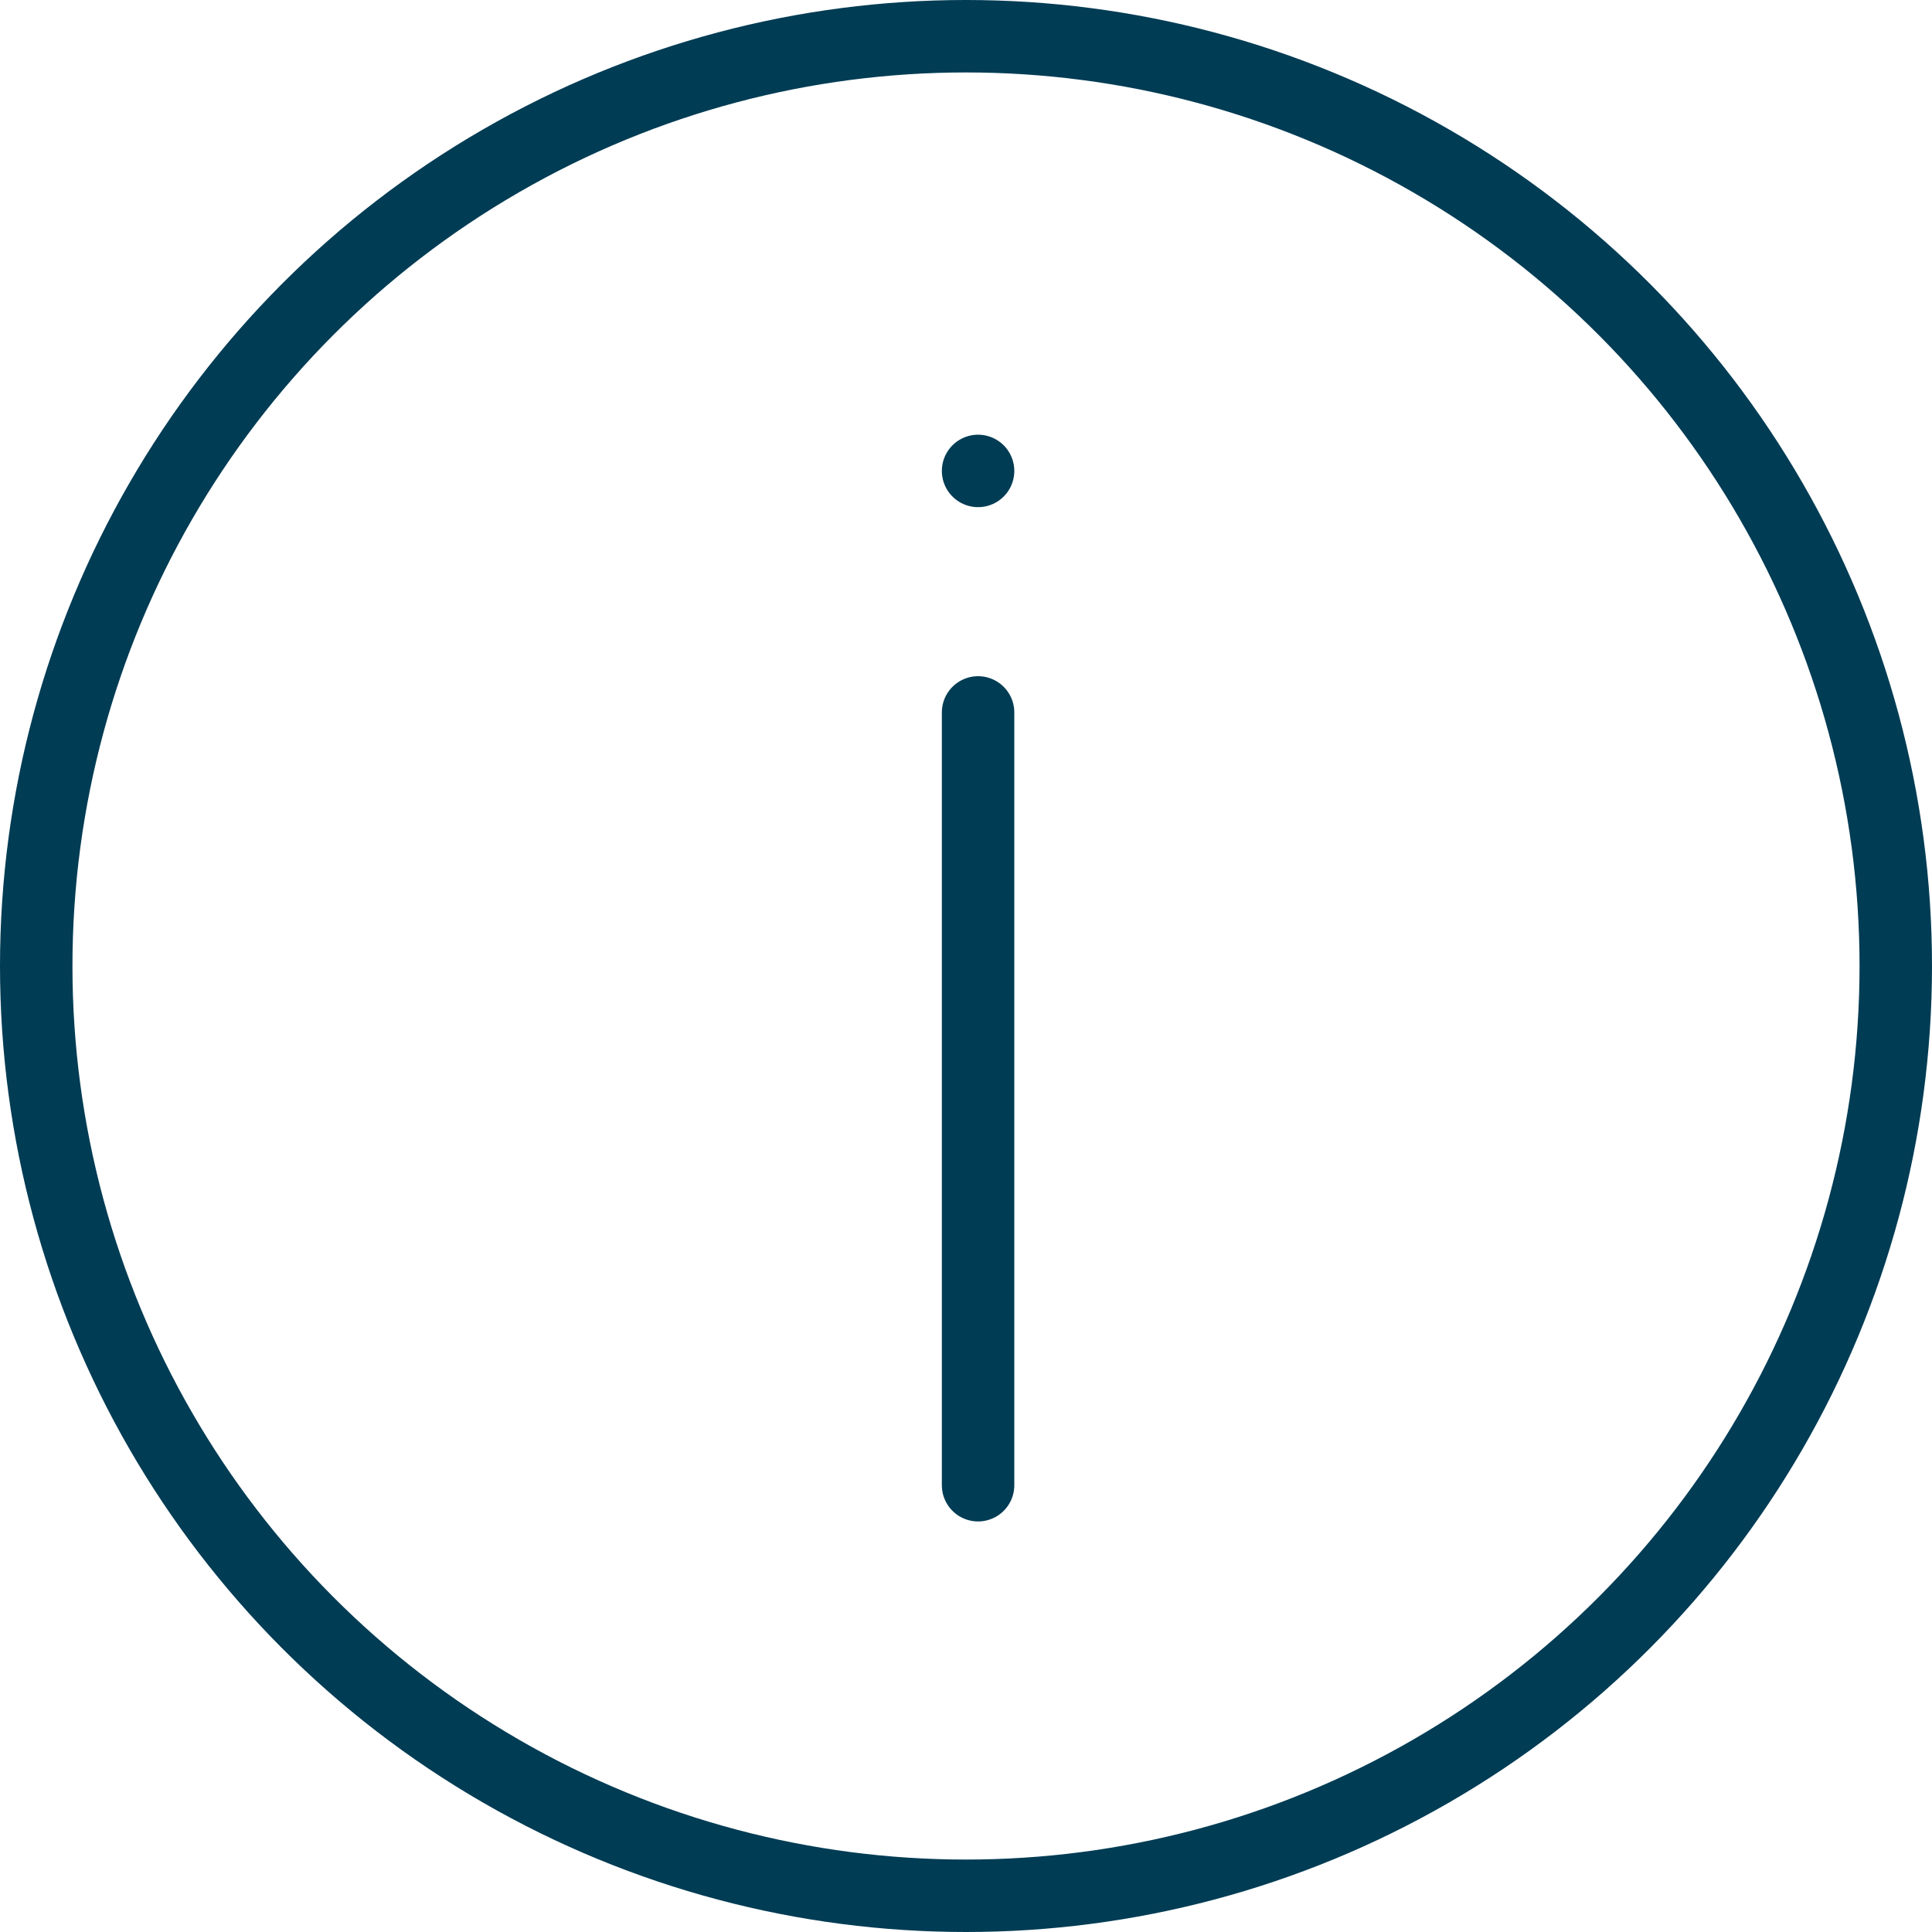
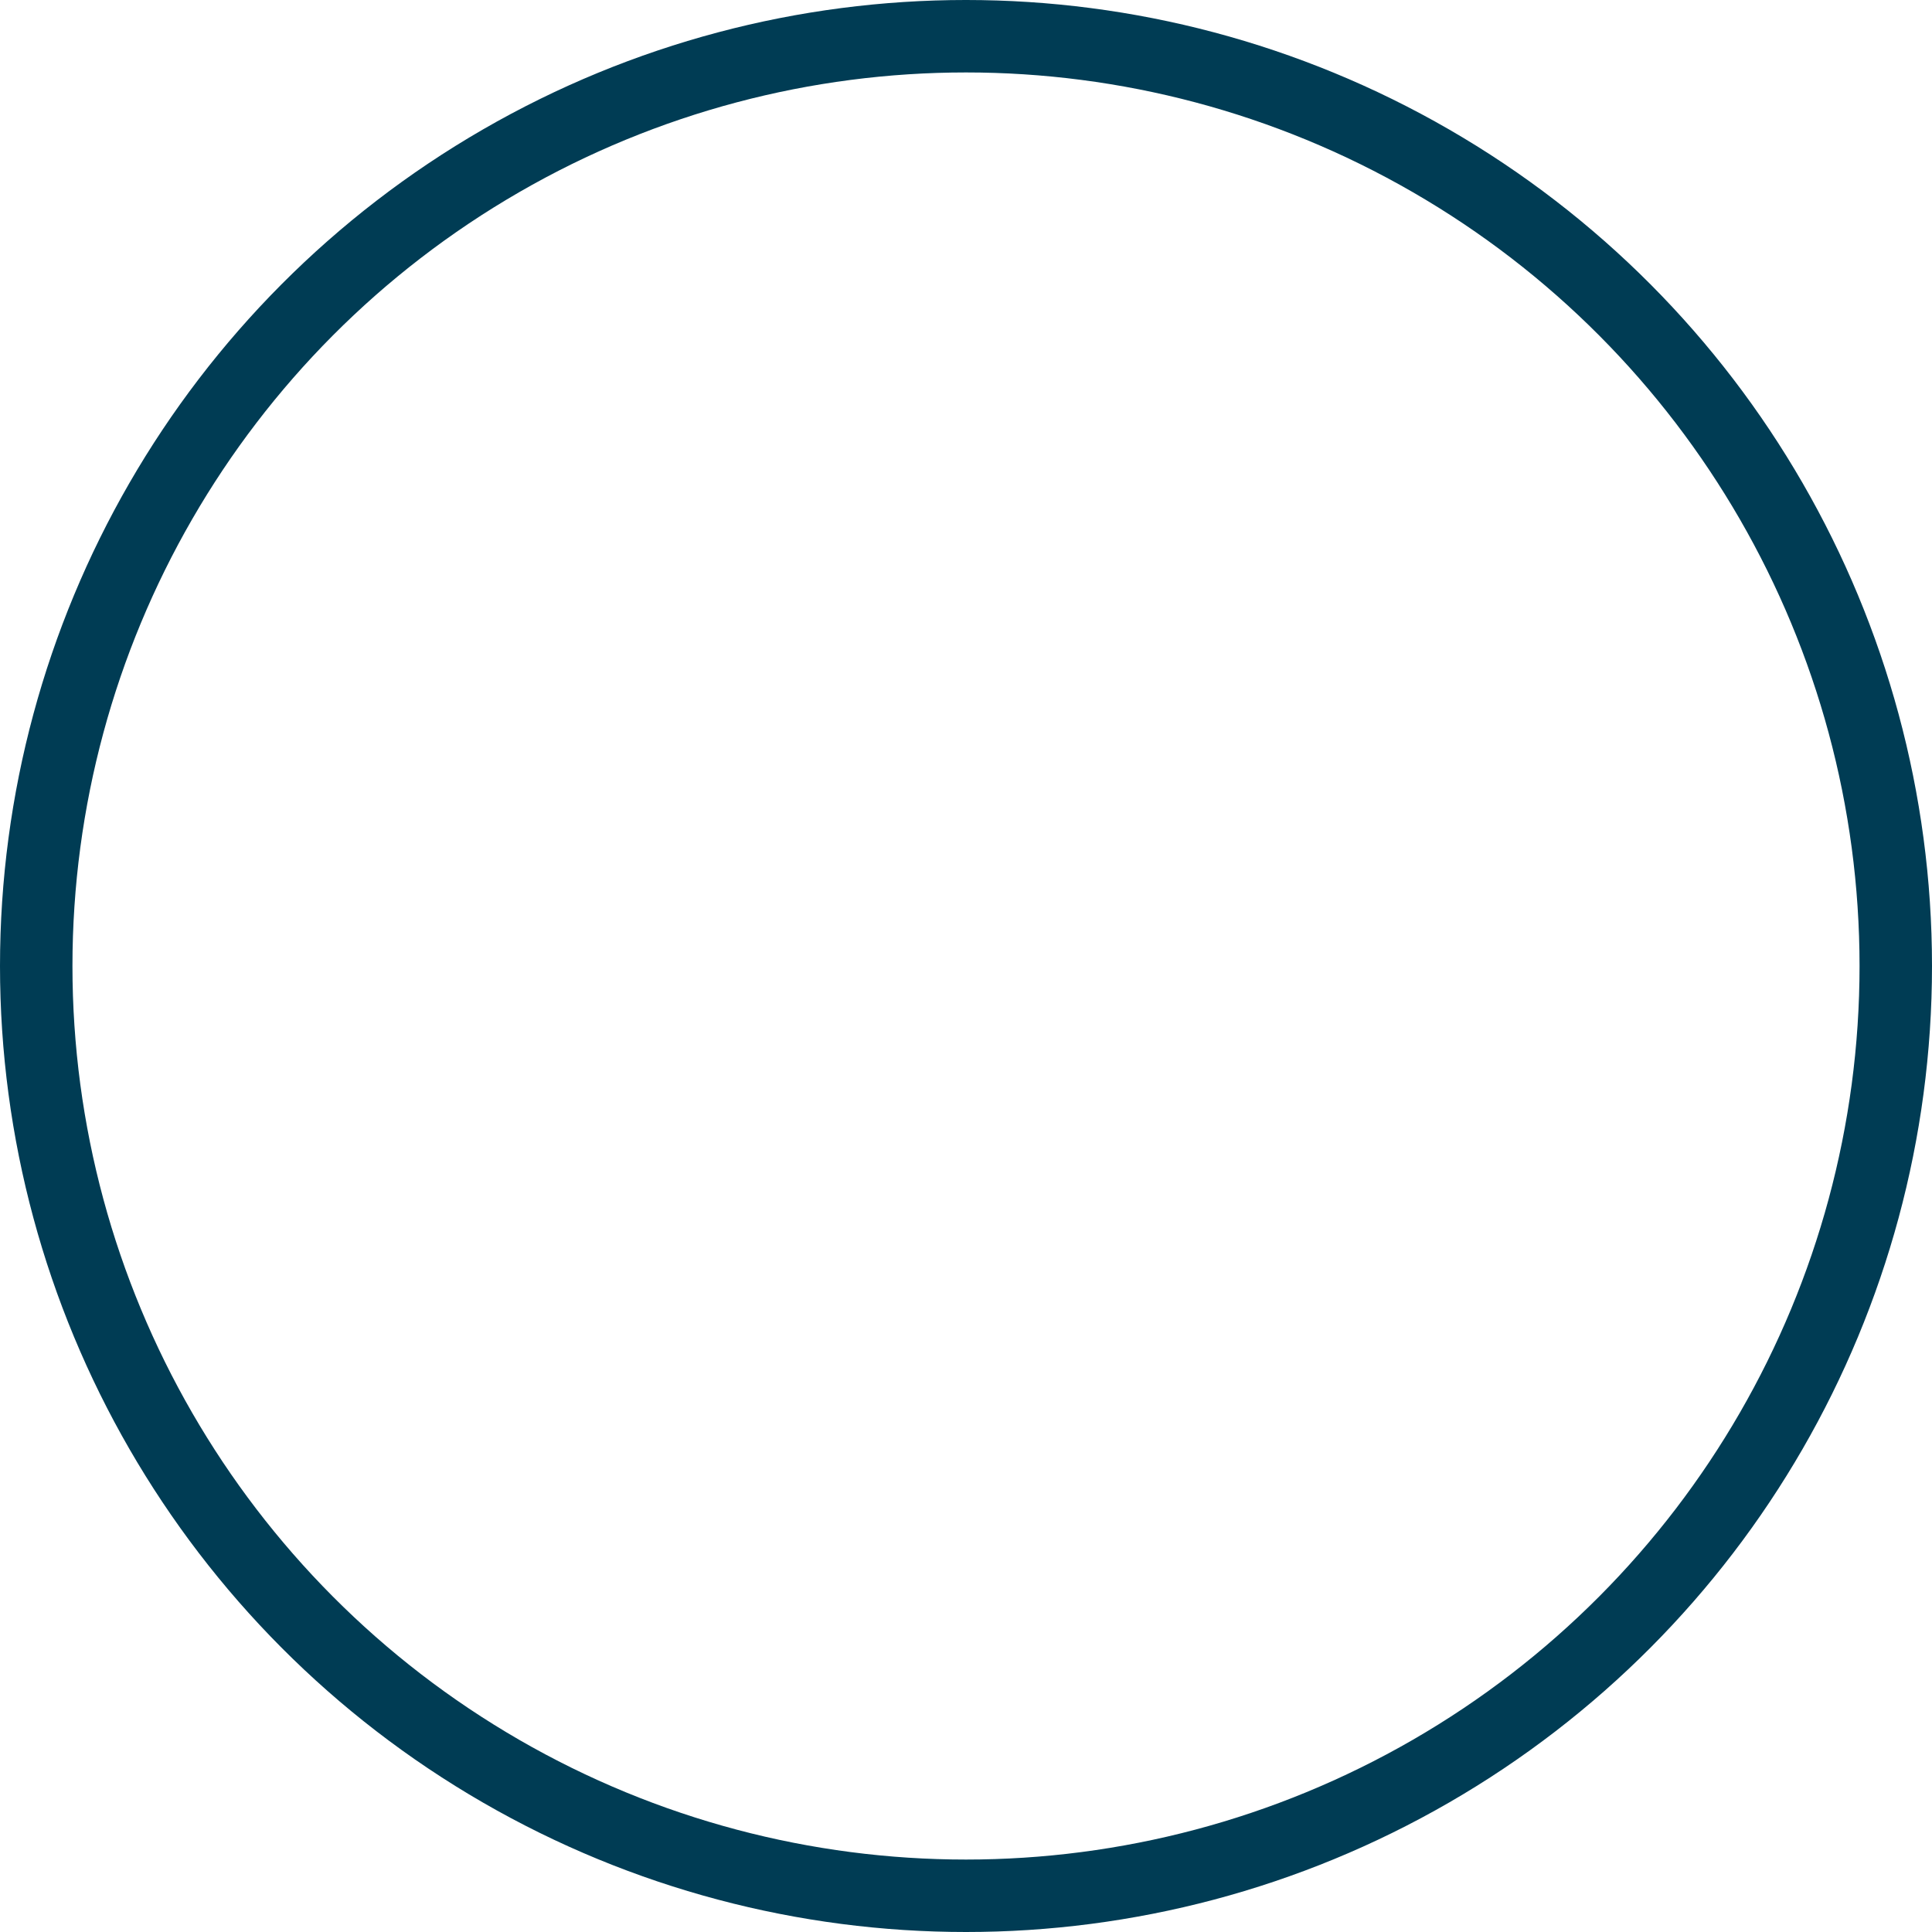
<svg xmlns="http://www.w3.org/2000/svg" width="80" height="80" viewBox="0 0 80 80">
  <defs>
    <style>.a{fill:none;stroke:#003c54;stroke-linecap:round;stroke-linejoin:round;stroke-width:3px;}</style>
  </defs>
  <g transform="translate(-1.5 -1.5)">
    <circle class="a" cx="38.5" cy="38.5" r="38.5" transform="translate(3 3)" />
-     <line class="a" y1="32" transform="translate(42 31)" />
-     <line class="a" transform="translate(42 21)" />
  </g>
</svg>